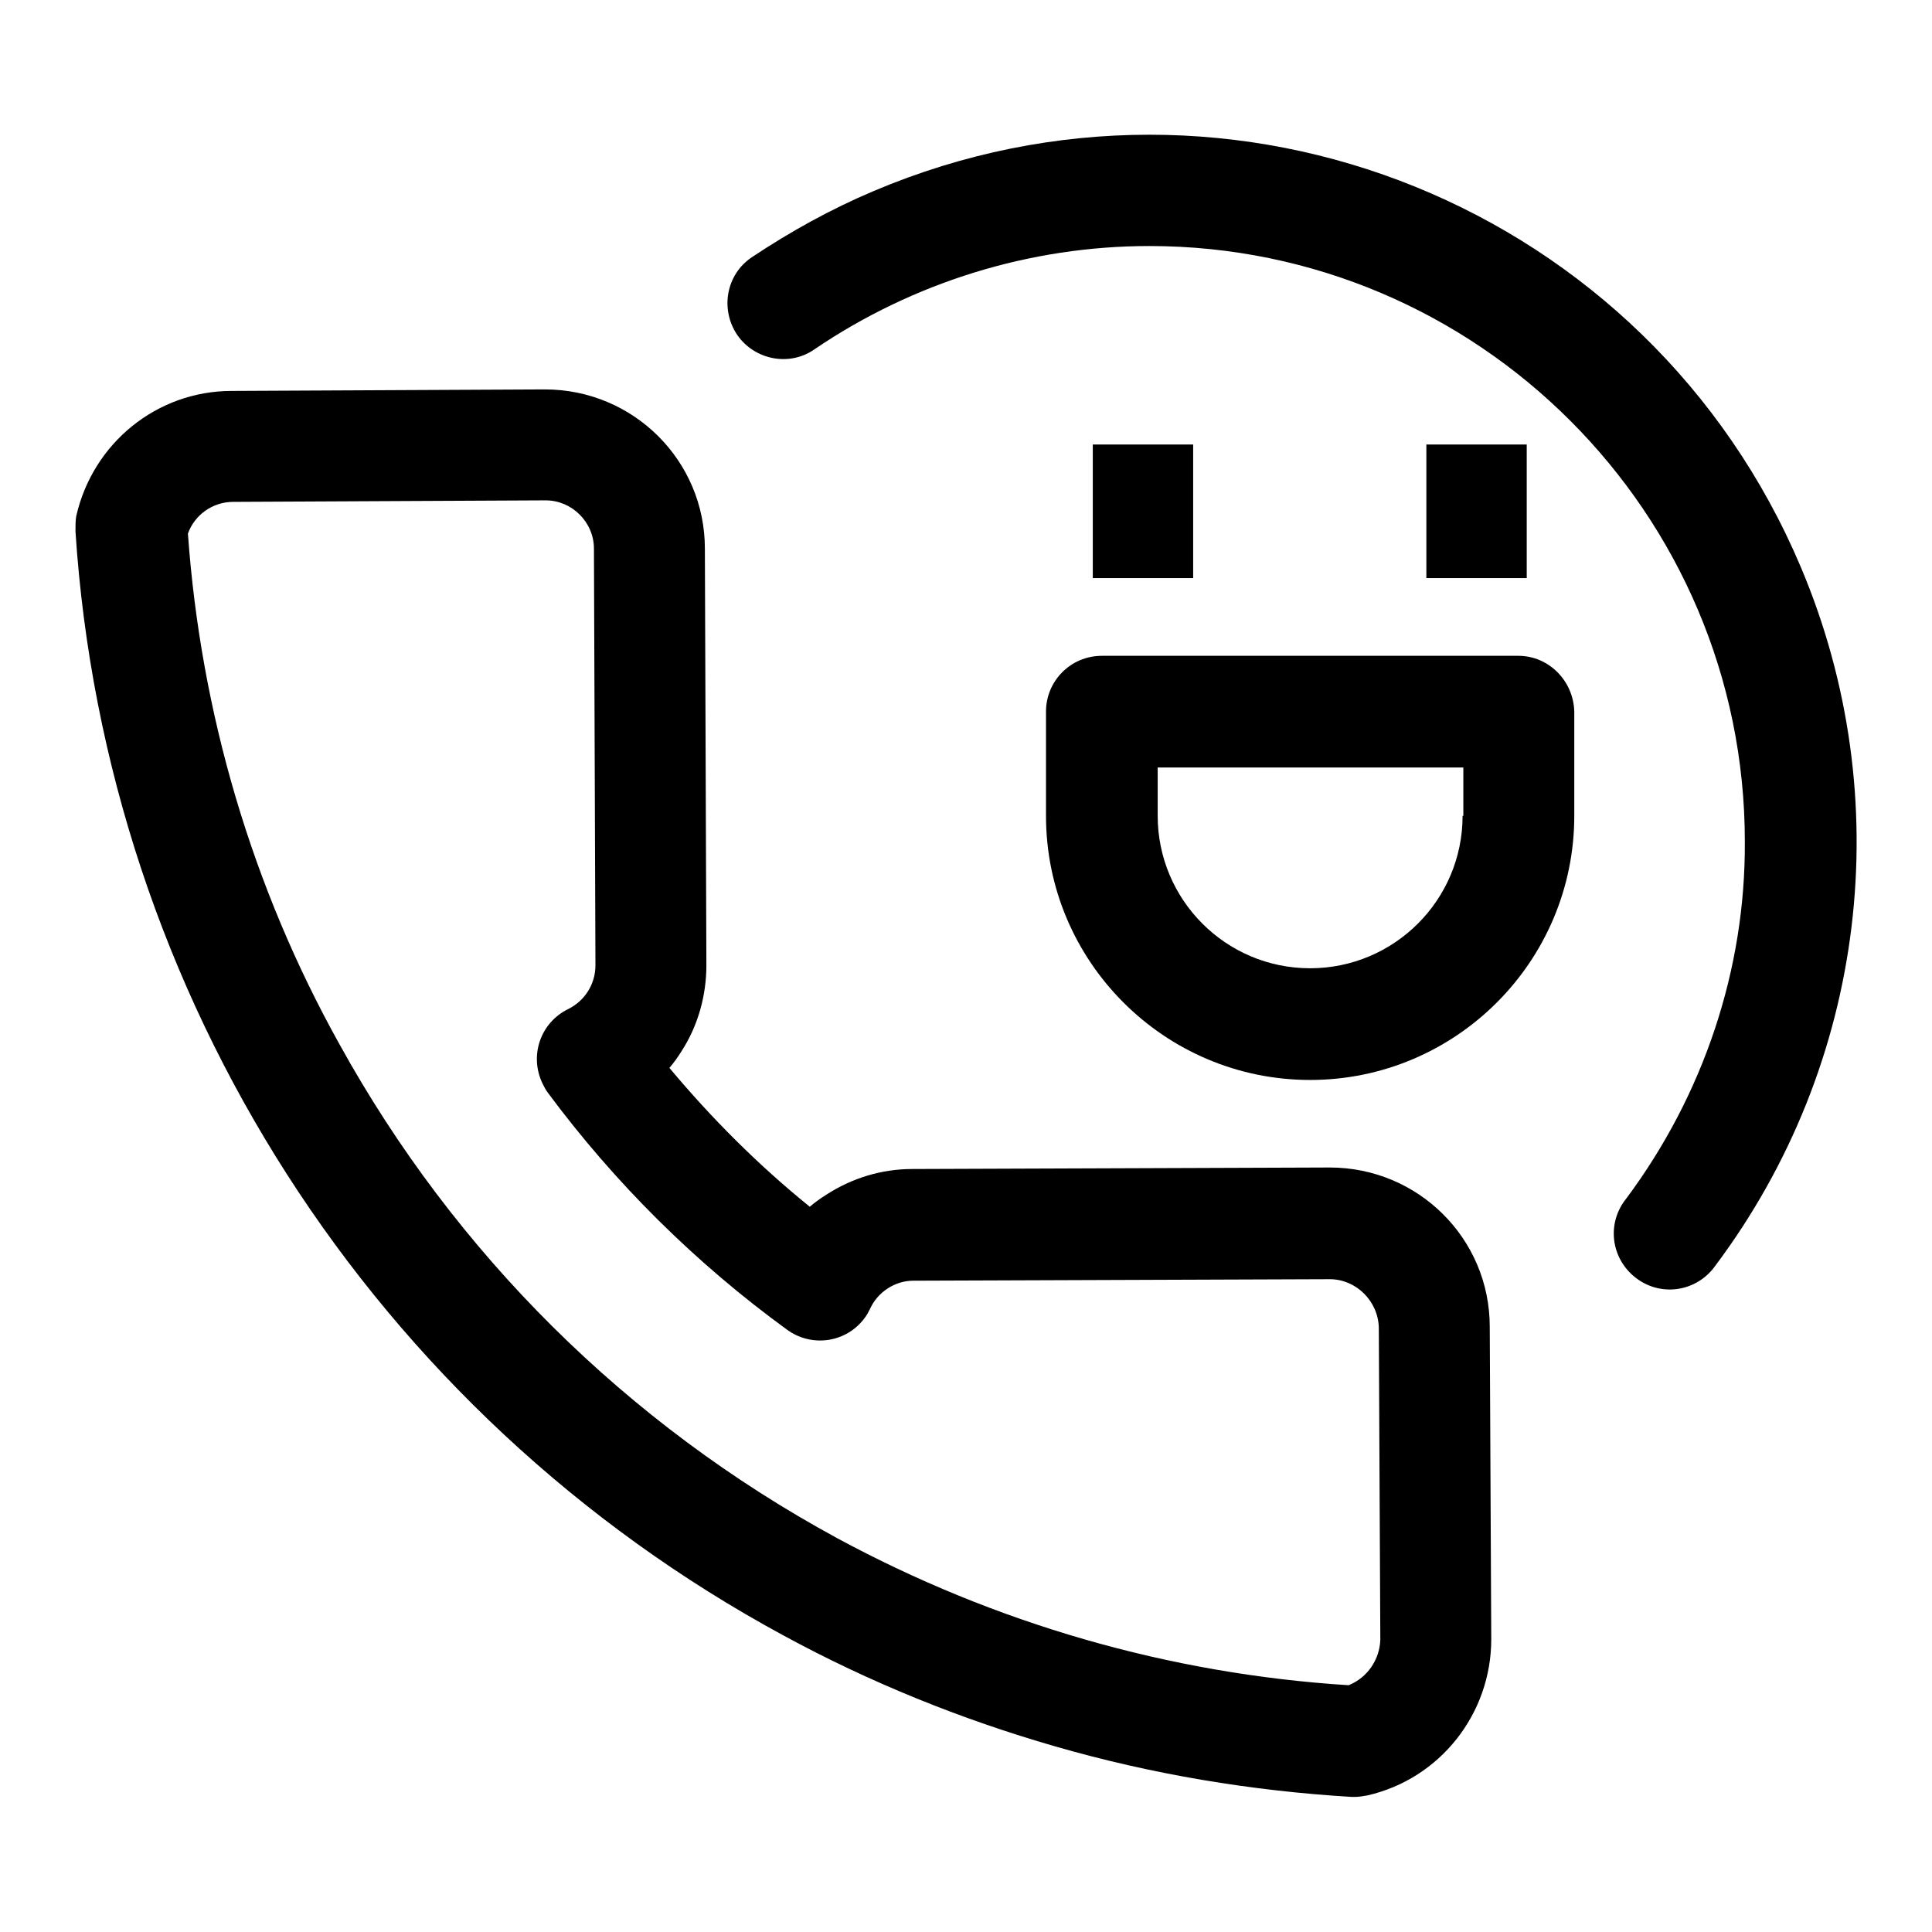
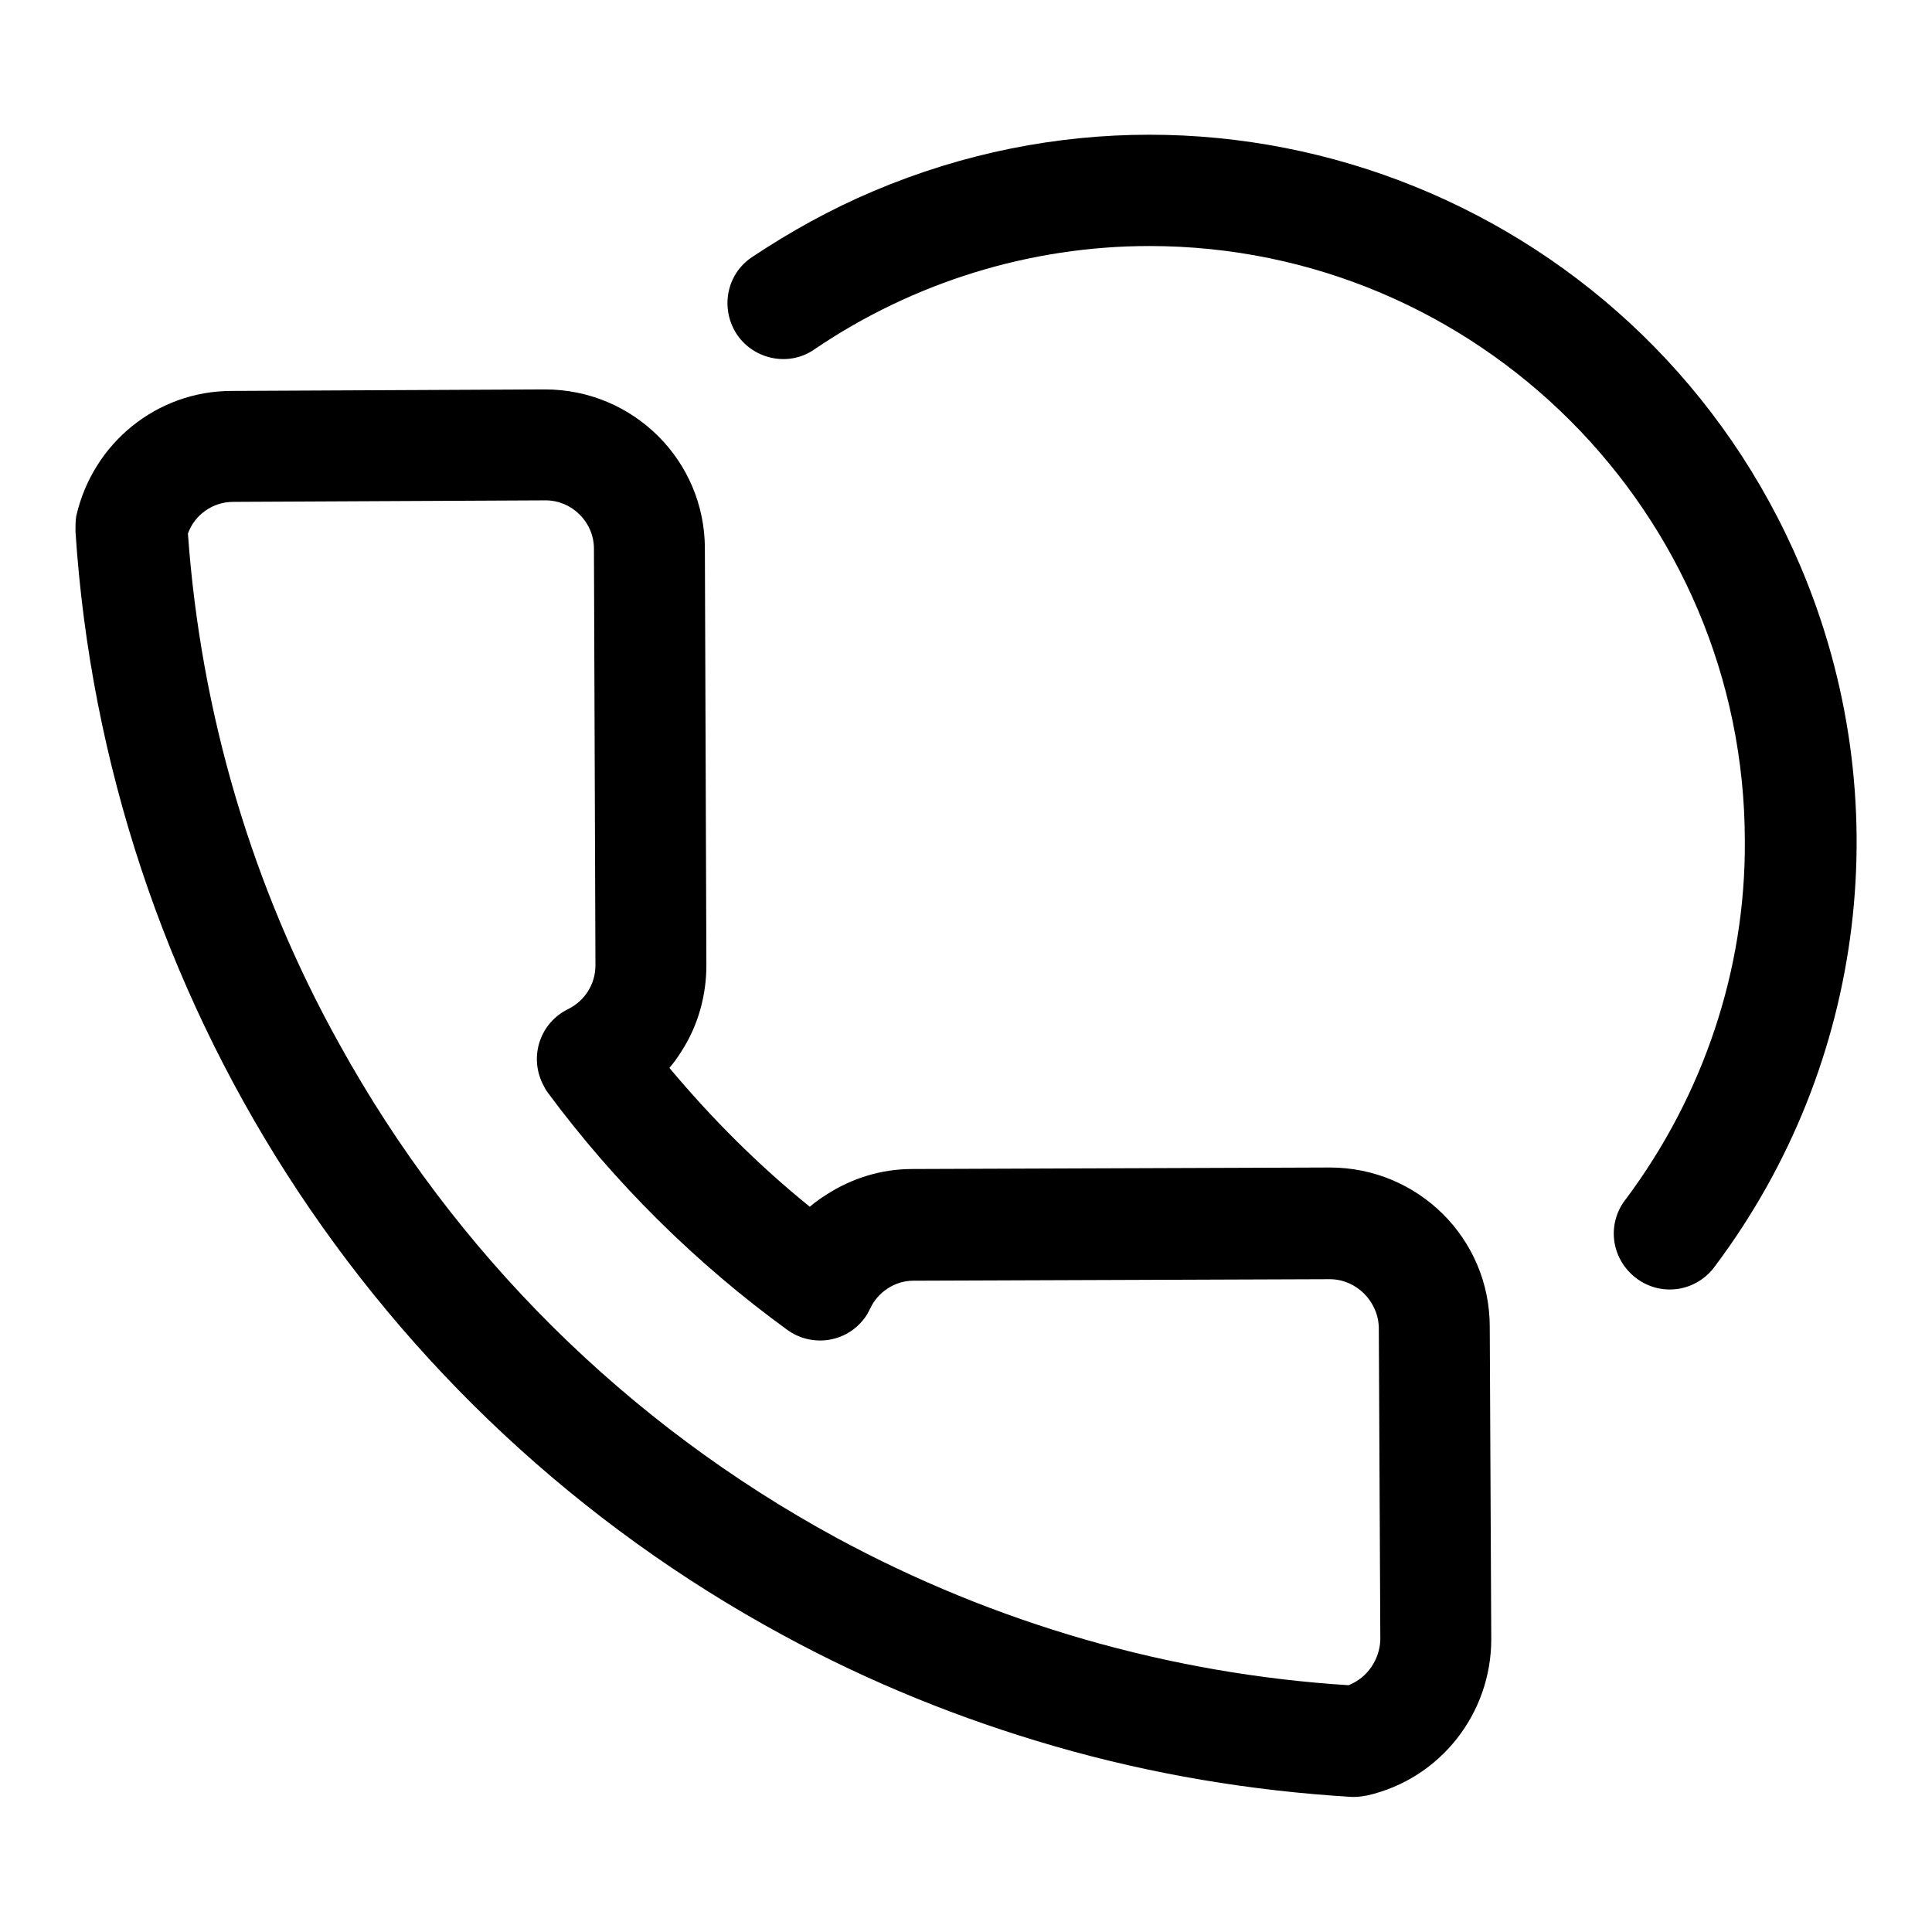
<svg xmlns="http://www.w3.org/2000/svg" version="1.1" x="0px" y="0px" viewBox="0 0 256 256" enable-background="new 0 0 256 256" xml:space="preserve">
  <g>
    <path fill="#000000" d="M238.6,75.1c-20.2-47.7-75.1-70-122.8-49.8c-5.7,2.4-11.1,5.4-16.2,8.8c-3.4,2.3-4.2,6.9-1.9,10.3 c2.3,3.3,6.9,4.2,10.2,1.9c13.1-8.9,28.6-13.7,44.4-13.7c43.5,0,78.9,35.4,78.9,78.9c0.1,17-5.5,33.6-15.7,47.3 c-2.6,3.2-2.1,7.8,1.1,10.4s7.8,2.1,10.4-1.1c0.1-0.1,0.2-0.3,0.3-0.4C247.3,141,251.6,105.8,238.6,75.1L238.6,75.1z M197.5,196.5 l-0.1-20.7c0-11.7-9.5-21.1-21.2-21.1h-0.1l-55.2,0.2c-4.1,0-8,1.2-11.4,3.4c-0.8,0.5-1.5,1-2.2,1.6c-6.8-5.5-13-11.7-18.6-18.4 c0.6-0.7,1.1-1.4,1.6-2.2c2.2-3.4,3.3-7.4,3.3-11.4l-0.2-55.2c0-11.7-9.5-21.1-21.2-21.1h-0.1l-41.4,0.2c-9.9,0-18.4,6.9-20.6,16.6 C10,69,10,69.7,10,70.4c4,61.6,39.5,116.9,93.8,146.3c11.4,6.2,23.5,11.1,36,14.7c12.8,3.7,26,5.9,39.3,6.7c0.1,0,0.3,0,0.4,0 c0.6,0,1.1-0.1,1.7-0.2c9.6-2.2,16.4-10.8,16.4-20.7L197.5,196.5L197.5,196.5z M178.7,223.3c-23.8-1.5-46.9-8.2-67.8-19.5 c-27.8-15.1-50.6-37.7-65.9-65.4c-11.6-20.8-18.4-43.9-20.1-67.7c0.9-2.5,3.3-4.2,6-4.2l41.4-0.2h0c3.5,0,6.4,2.9,6.4,6.4l0.2,55.2 c0,2.5-1.4,4.7-3.6,5.8c-3.7,1.8-5.2,6.2-3.4,9.9c0.2,0.4,0.4,0.8,0.7,1.2c8.9,12,19.6,22.6,31.7,31.4c3.3,2.4,7.9,1.7,10.3-1.6 c0.3-0.4,0.5-0.8,0.7-1.2c1-2.2,3.3-3.7,5.7-3.7l55.2-0.2c3.5,0,6.4,2.9,6.5,6.4l0.1,20.7l0.1,20.7 C182.8,219.9,181.2,222.3,178.7,223.3L178.7,223.3z" />
-     <path fill="#000000" d="M201.2,86.9h-55.2c-4.1,0-7.4,3.3-7.4,7.4v13.8c0,19.3,15.7,35,35,35s35-15.7,35-35V94.3 C208.5,90.2,205.2,86.9,201.2,86.9z M193.8,108.1c0,11.2-9.1,20.2-20.2,20.2c-11.2,0-20.2-9.1-20.2-20.2v-6.4h40.5V108.1z" />
-     <path fill="#000000" d="M144.8,58.9h13.3v17.7h-13.3V58.9z" />
-     <path fill="#000000" d="M189,58.9h13.3v17.7H189V58.9z" />
  </g>
</svg>